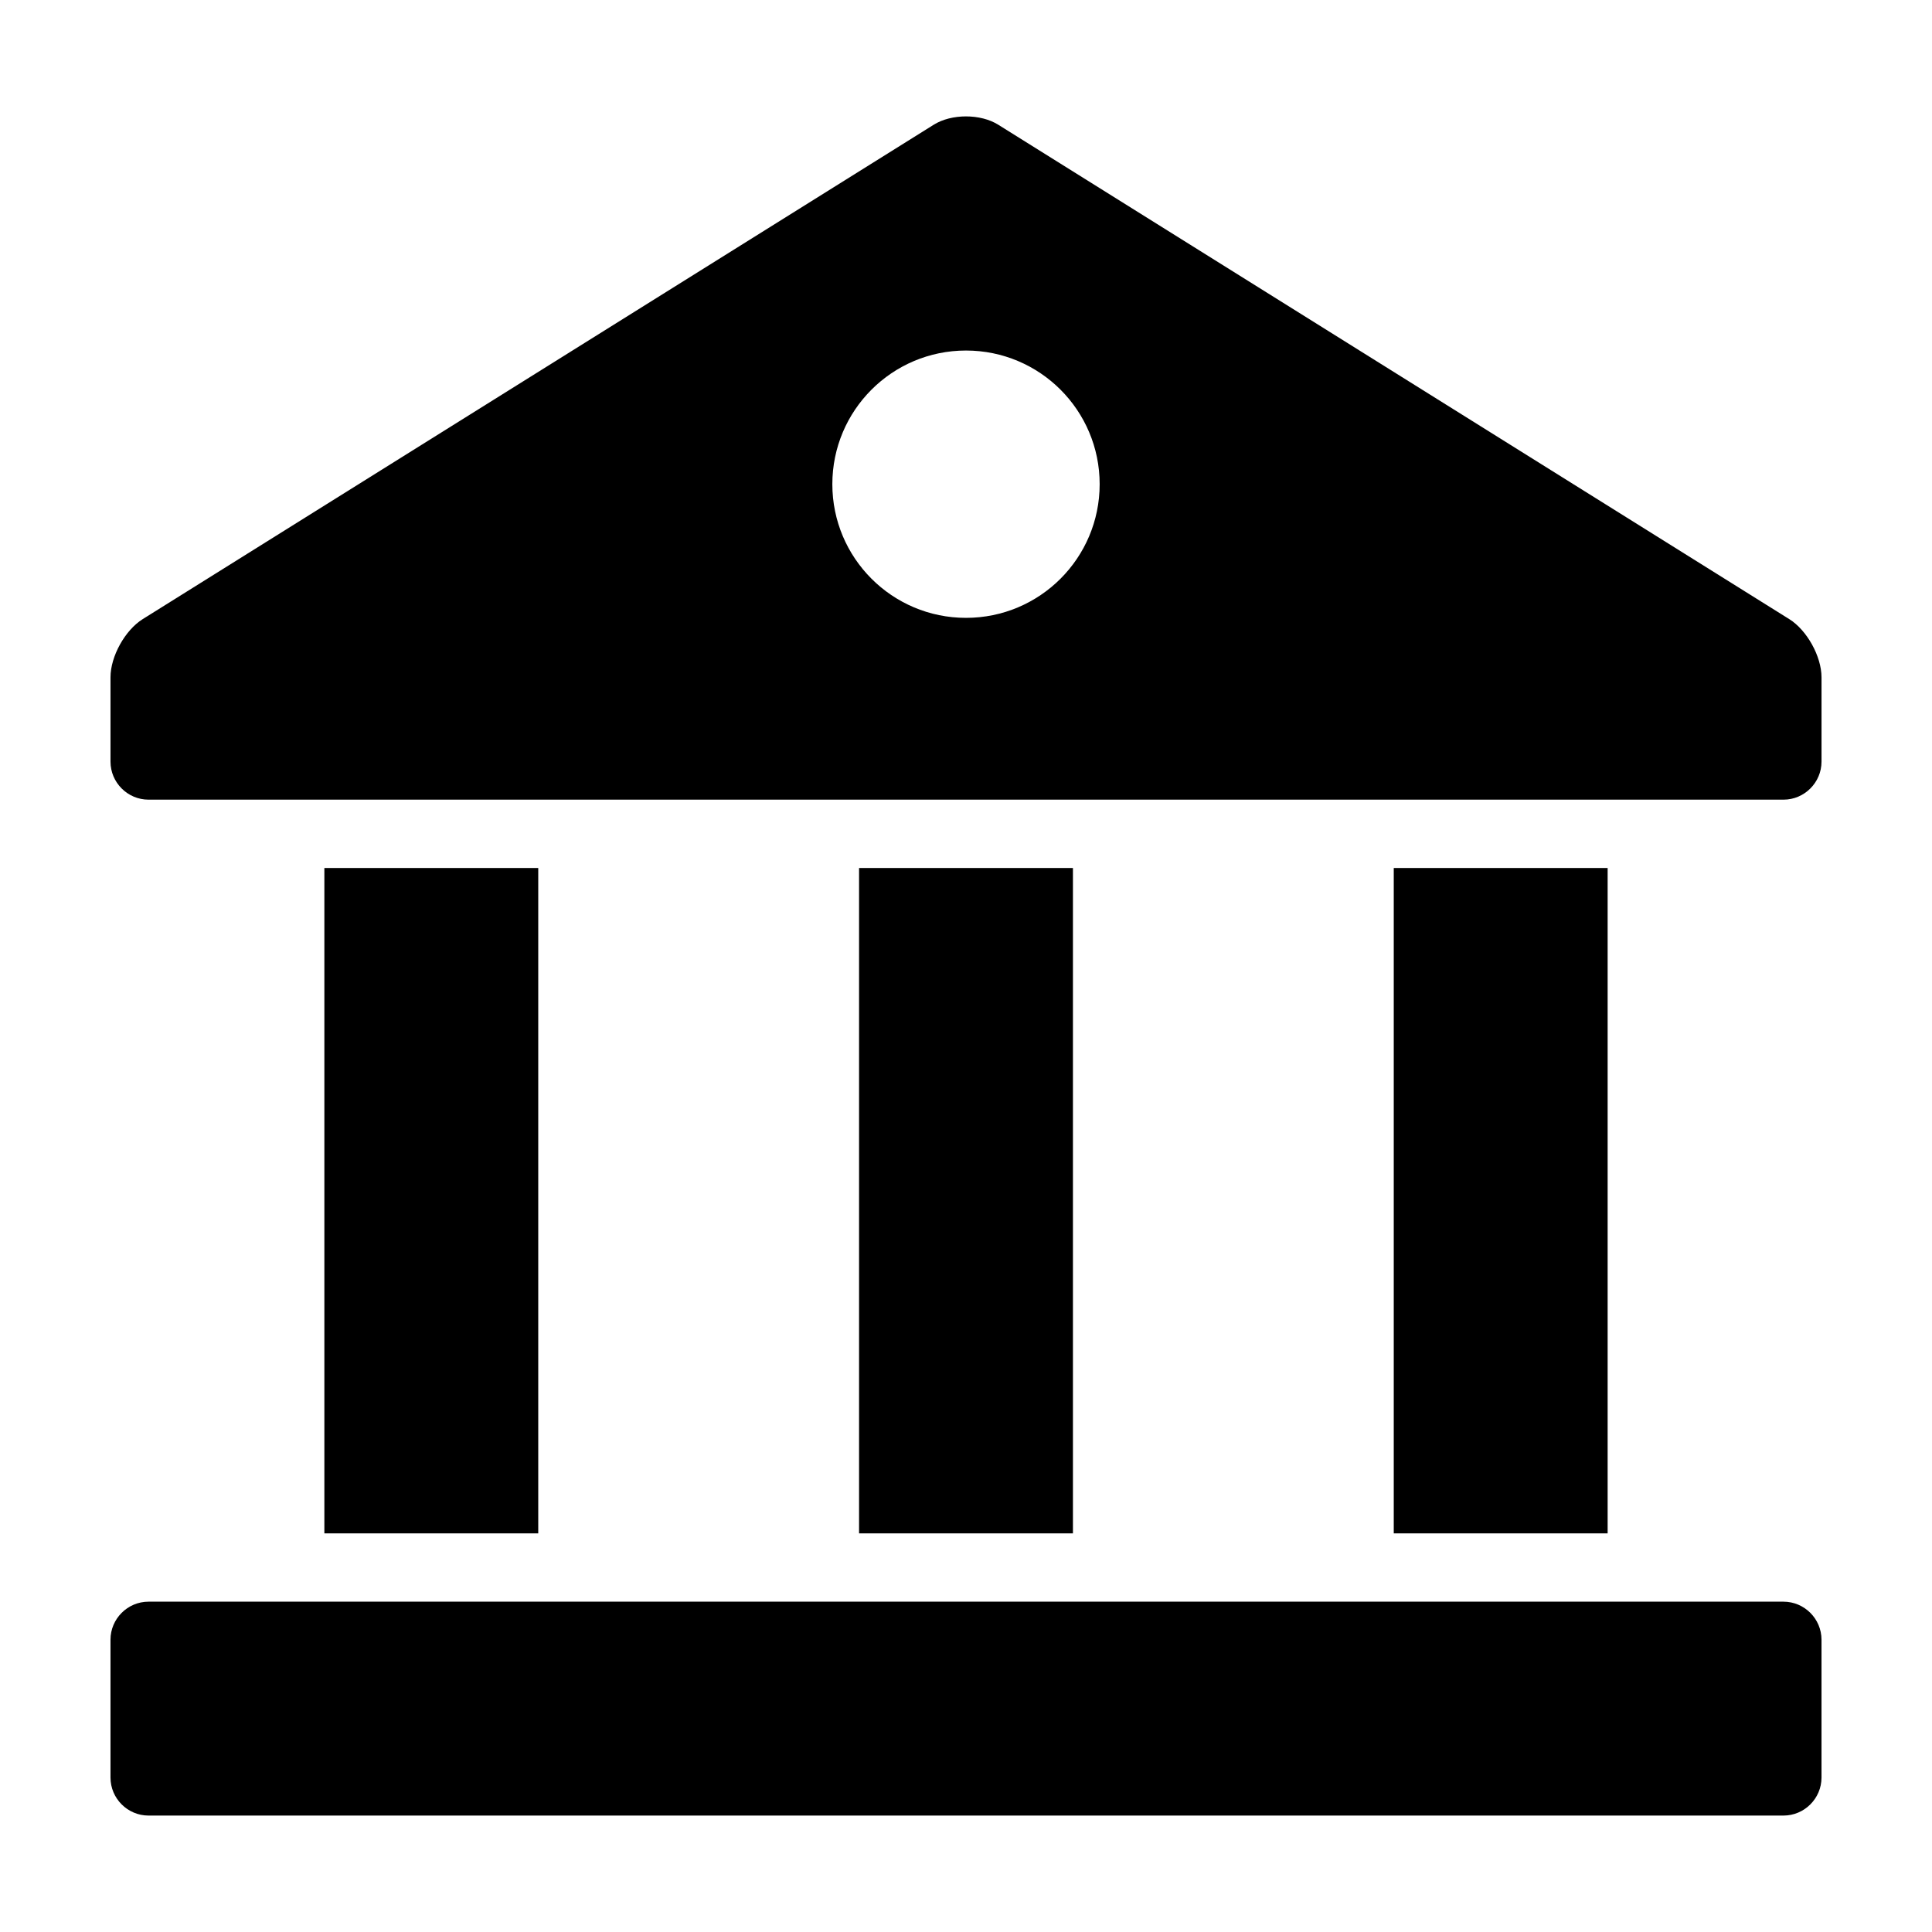
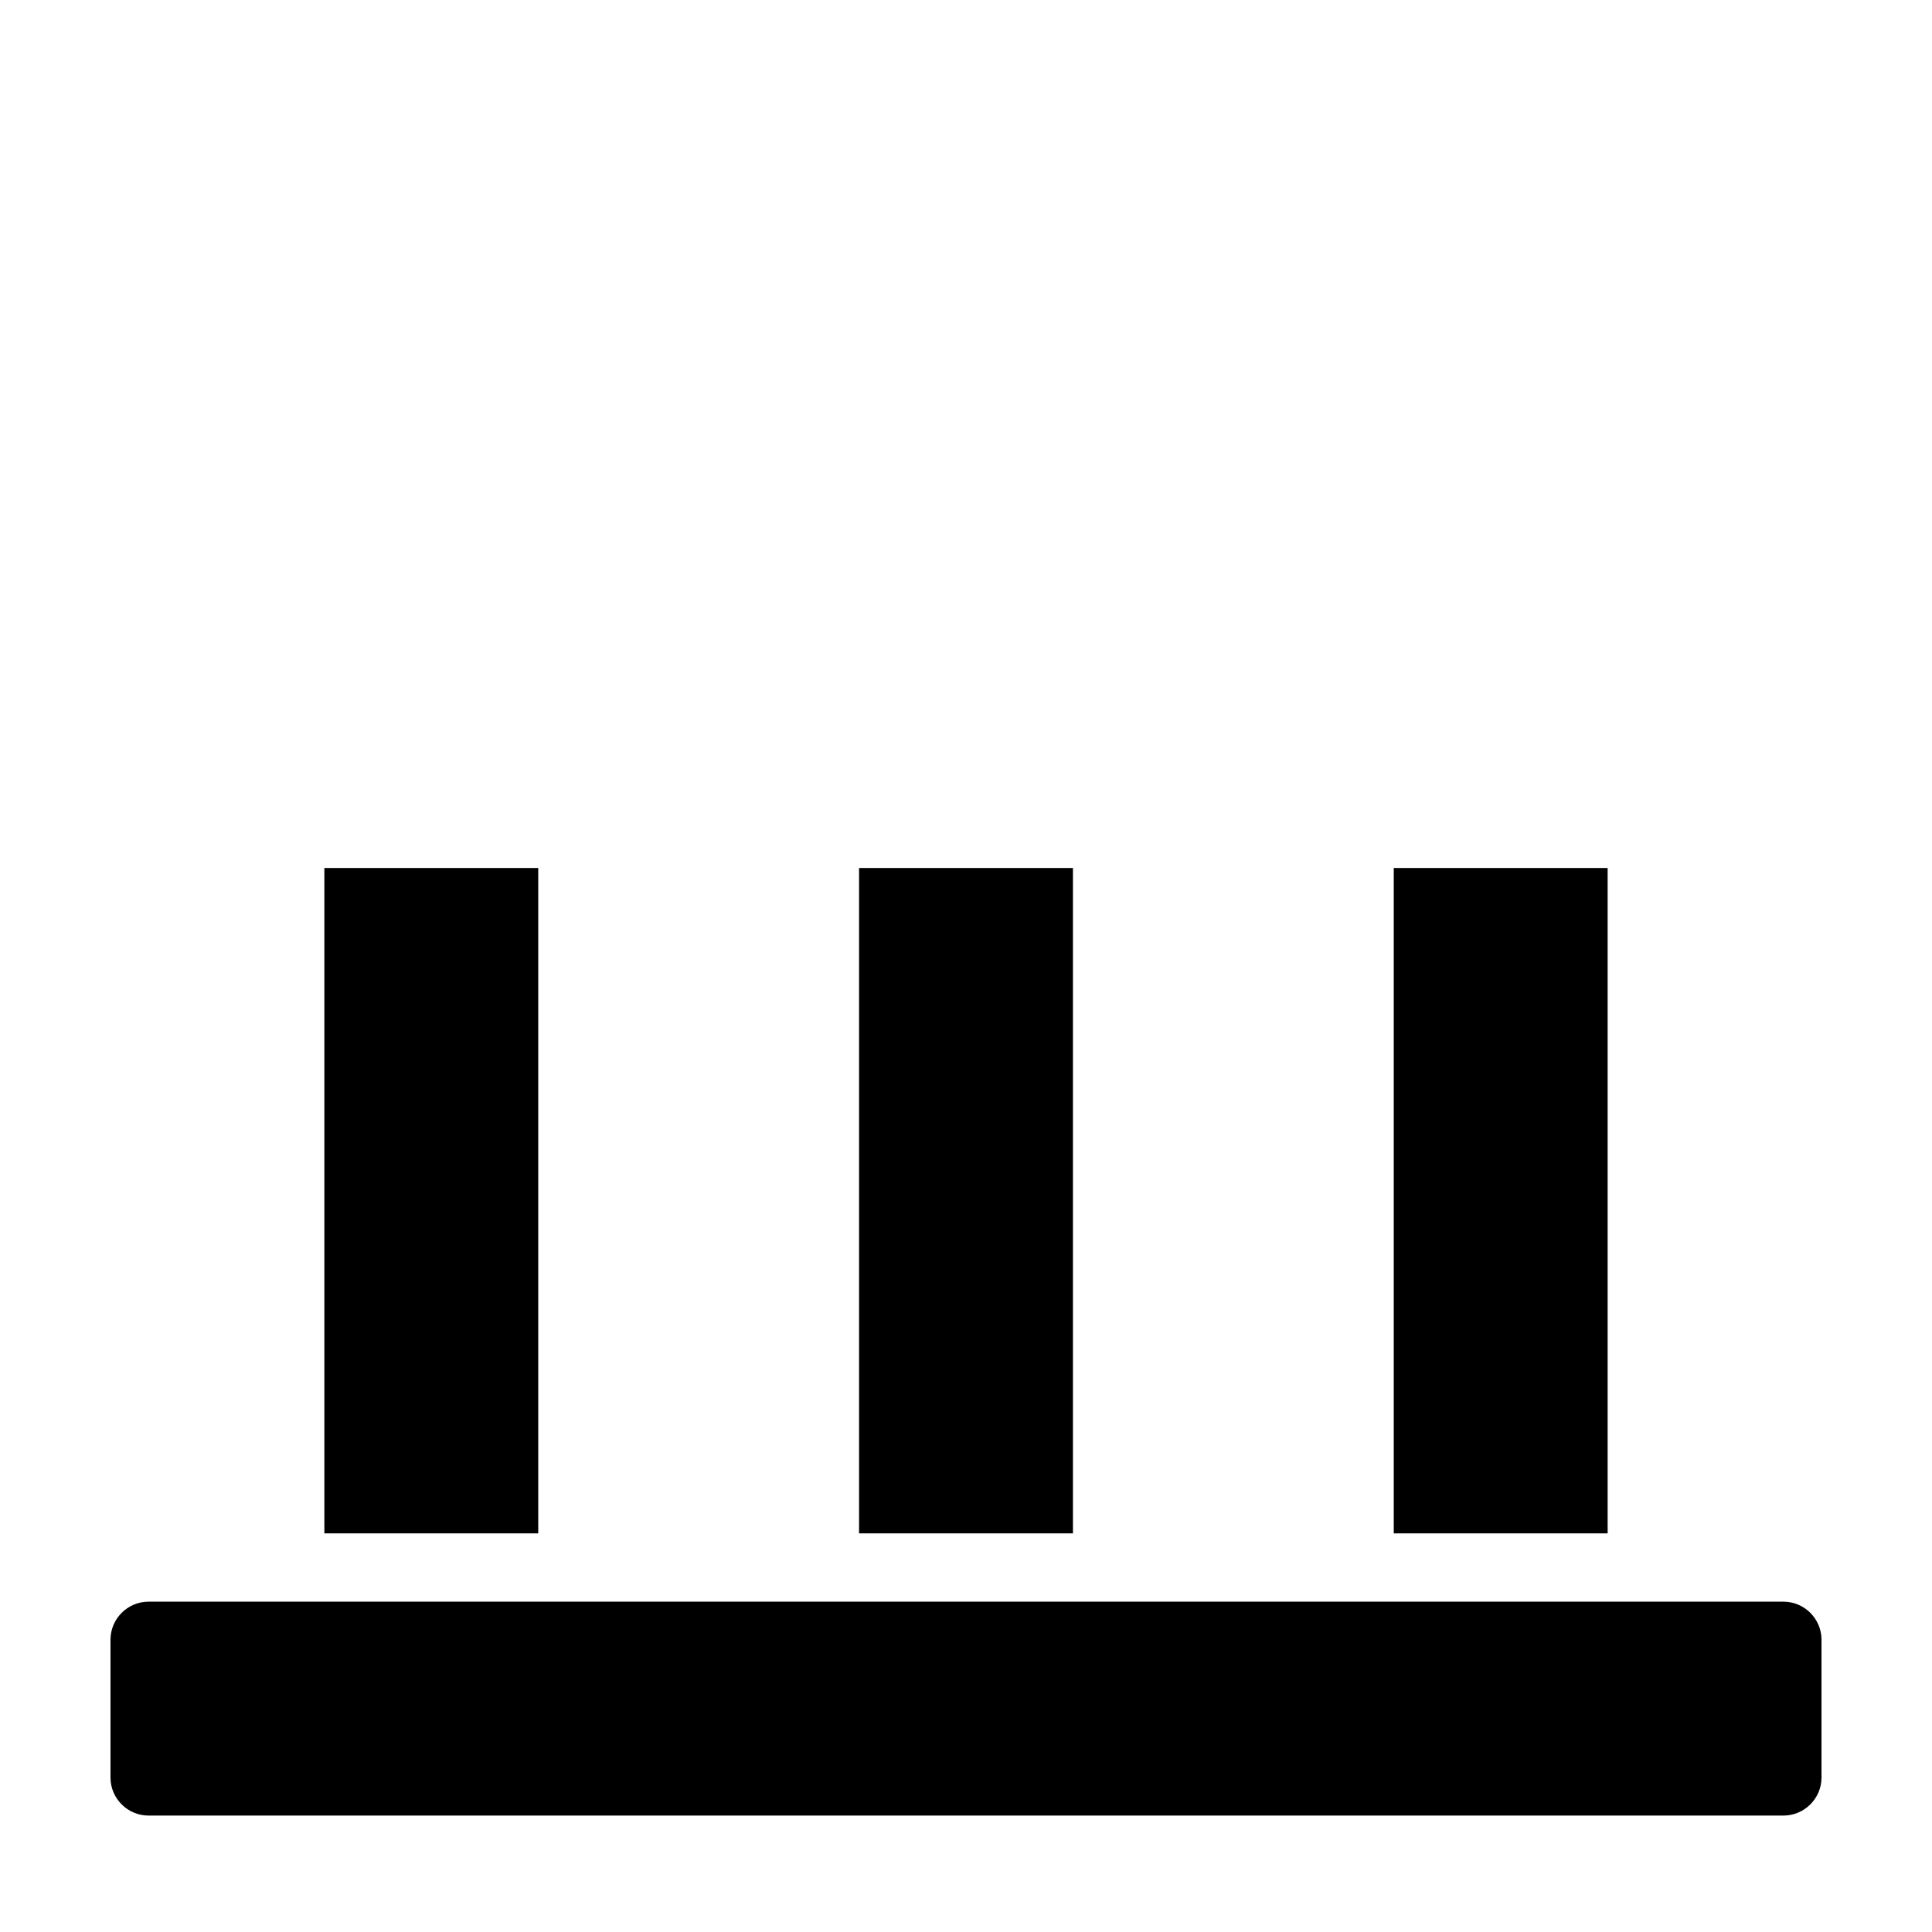
<svg xmlns="http://www.w3.org/2000/svg" fill="#000000" width="800px" height="800px" version="1.1" viewBox="144 144 512 512">
  <g>
    <path d="m616.64 568.46h-433.28c-5.543 0-10.078 4.535-10.078 10.078v36.527c0 5.547 4.535 10.078 10.078 10.078h433.28c5.543 0 10.078-4.527 10.078-10.078v-36.527c-0.004-5.543-4.535-10.078-10.078-10.078z" />
-     <path d="m618.17 308.07-209.63-131.02c-4.695-2.938-12.391-2.938-17.086 0l-209.63 131.02c-4.691 2.938-8.539 9.875-8.539 15.41v22.359c0 5.543 4.535 10.078 10.078 10.078h433.28c5.543 0 10.078-4.535 10.078-10.078v-22.359c-0.008-5.535-3.856-12.473-8.547-15.41zm-218.17-0.332c-19.562 0-35.422-15.859-35.422-35.422 0-19.566 15.859-35.422 35.422-35.422 19.566 0 35.422 15.855 35.422 35.422 0 19.562-15.855 35.422-35.422 35.422z" />
-     <path d="m513.36 374.03h56.68v176.33h-56.68z" />
+     <path d="m513.36 374.03h56.68v176.33h-56.68" />
    <path d="m371.66 374.03h56.68v176.33h-56.68z" />
    <path d="m229.96 374.03h56.68v176.33h-56.68z" />
  </g>
</svg>